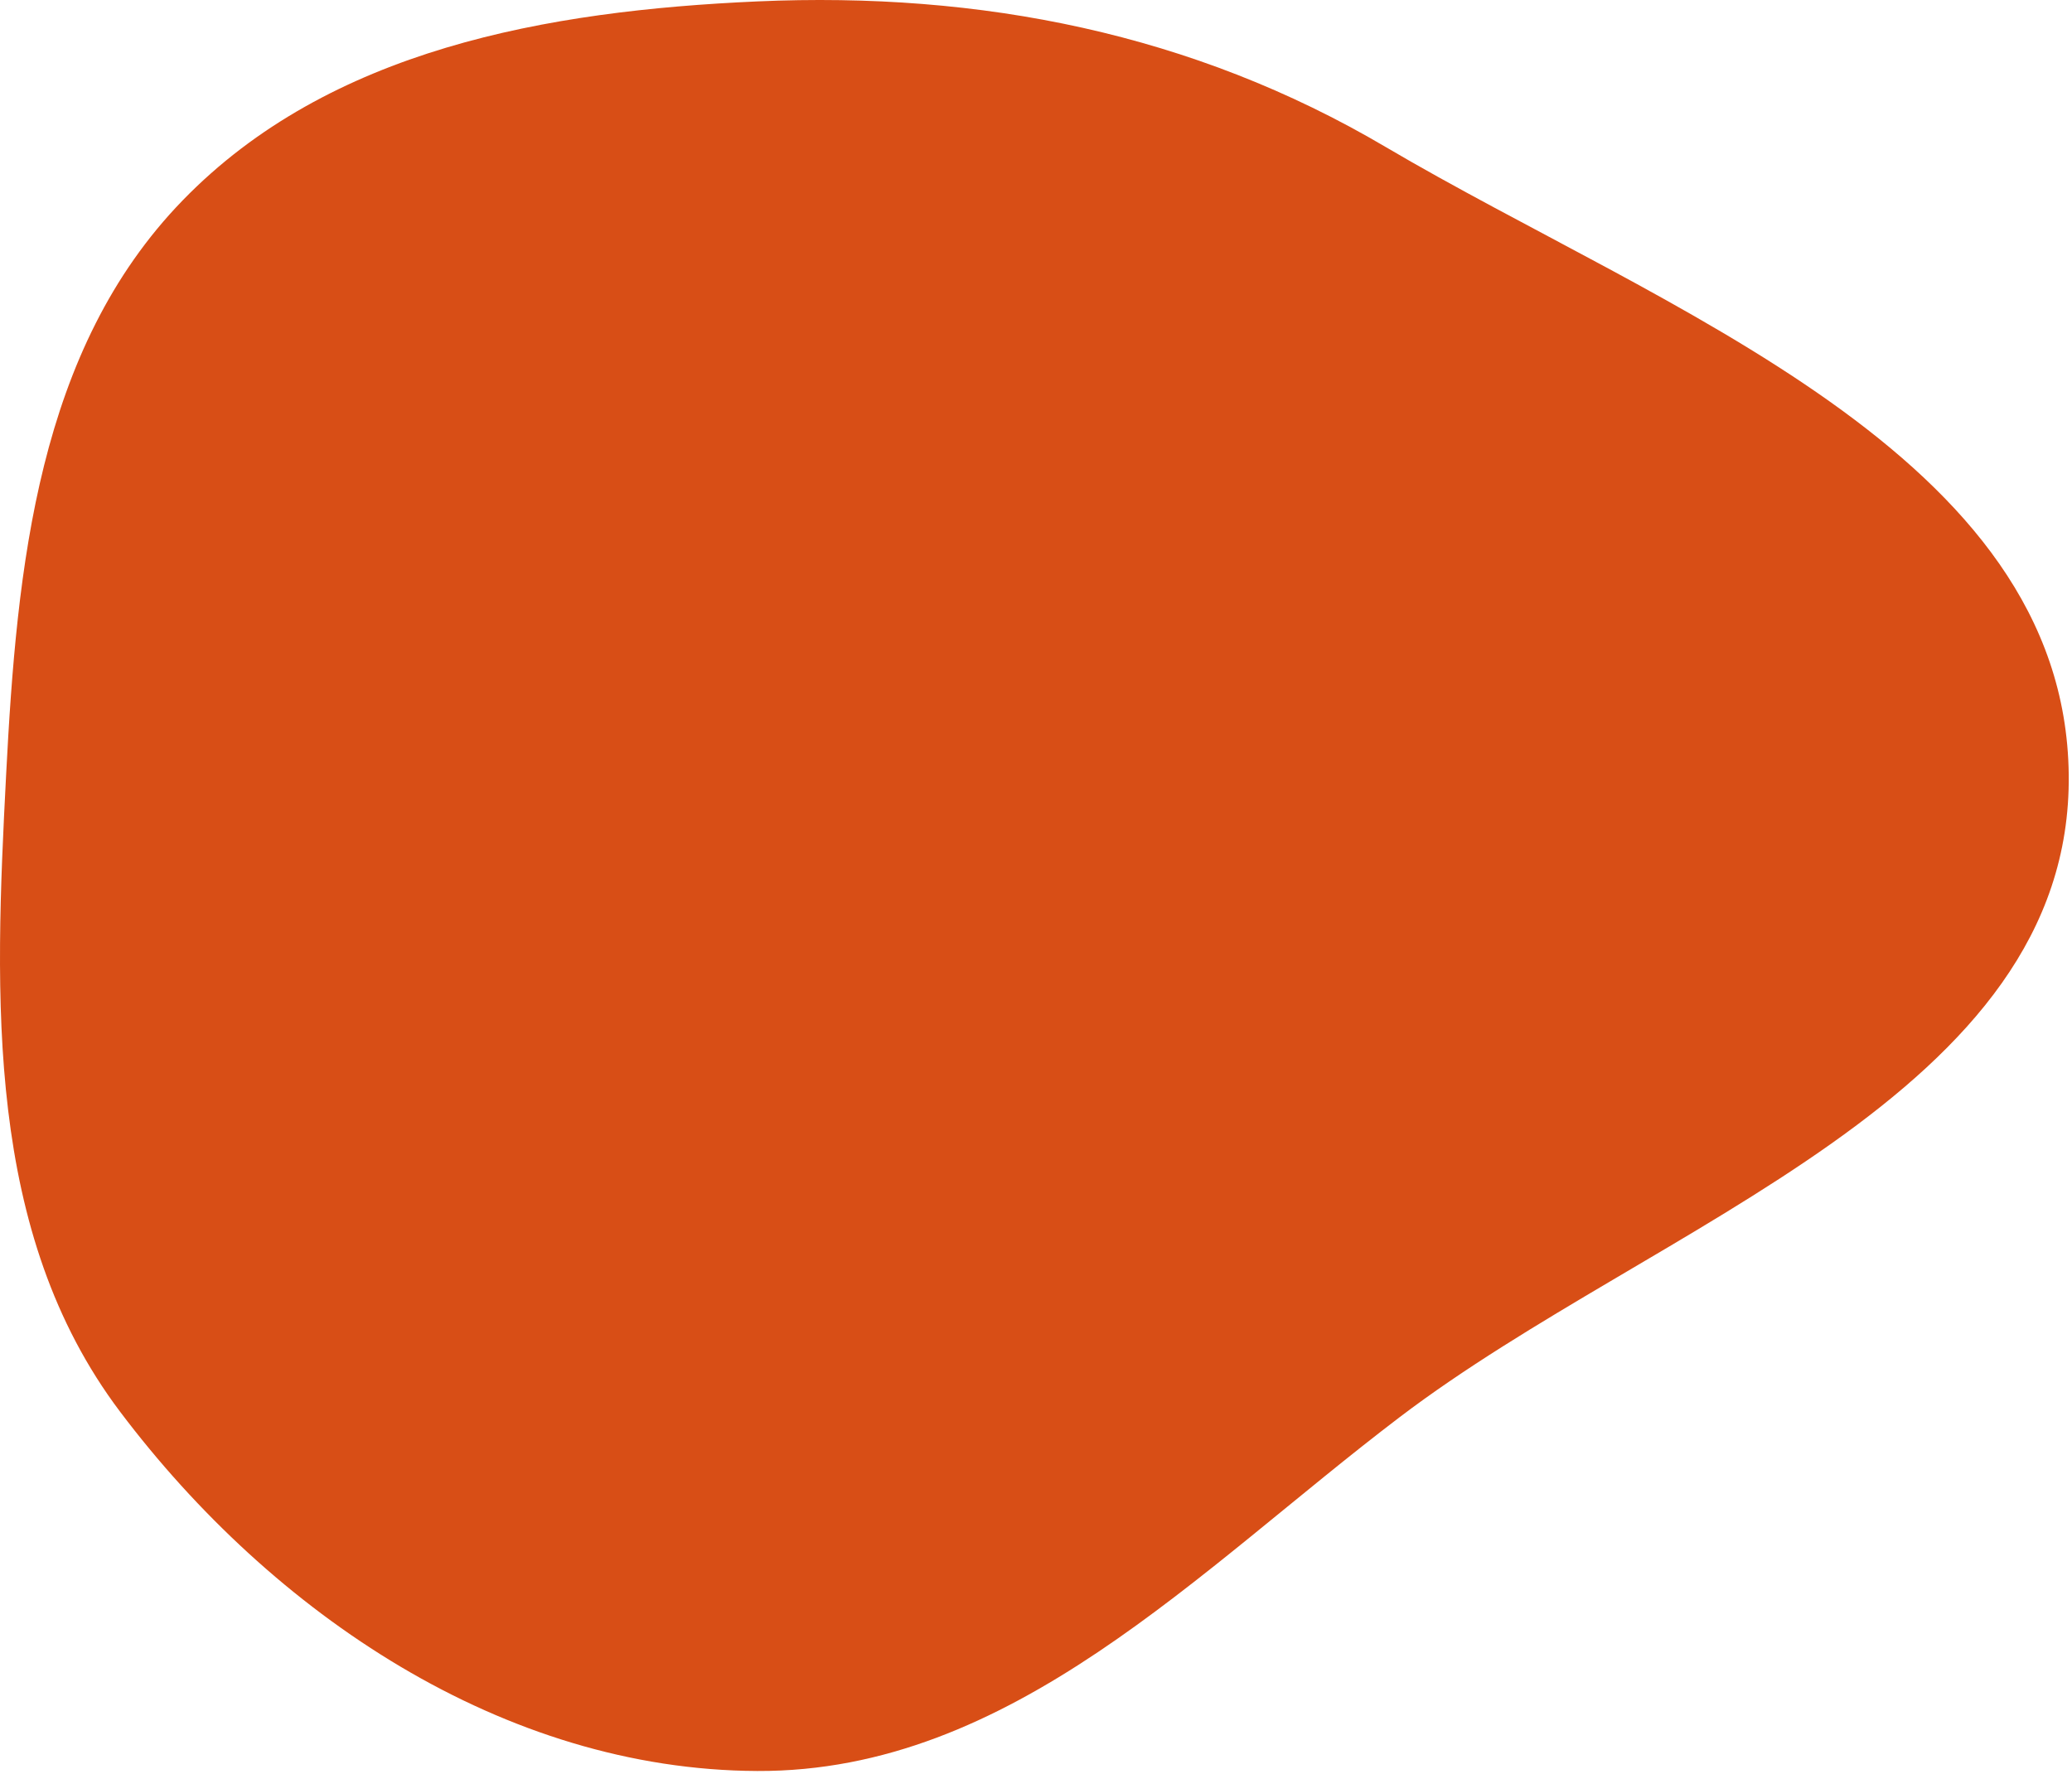
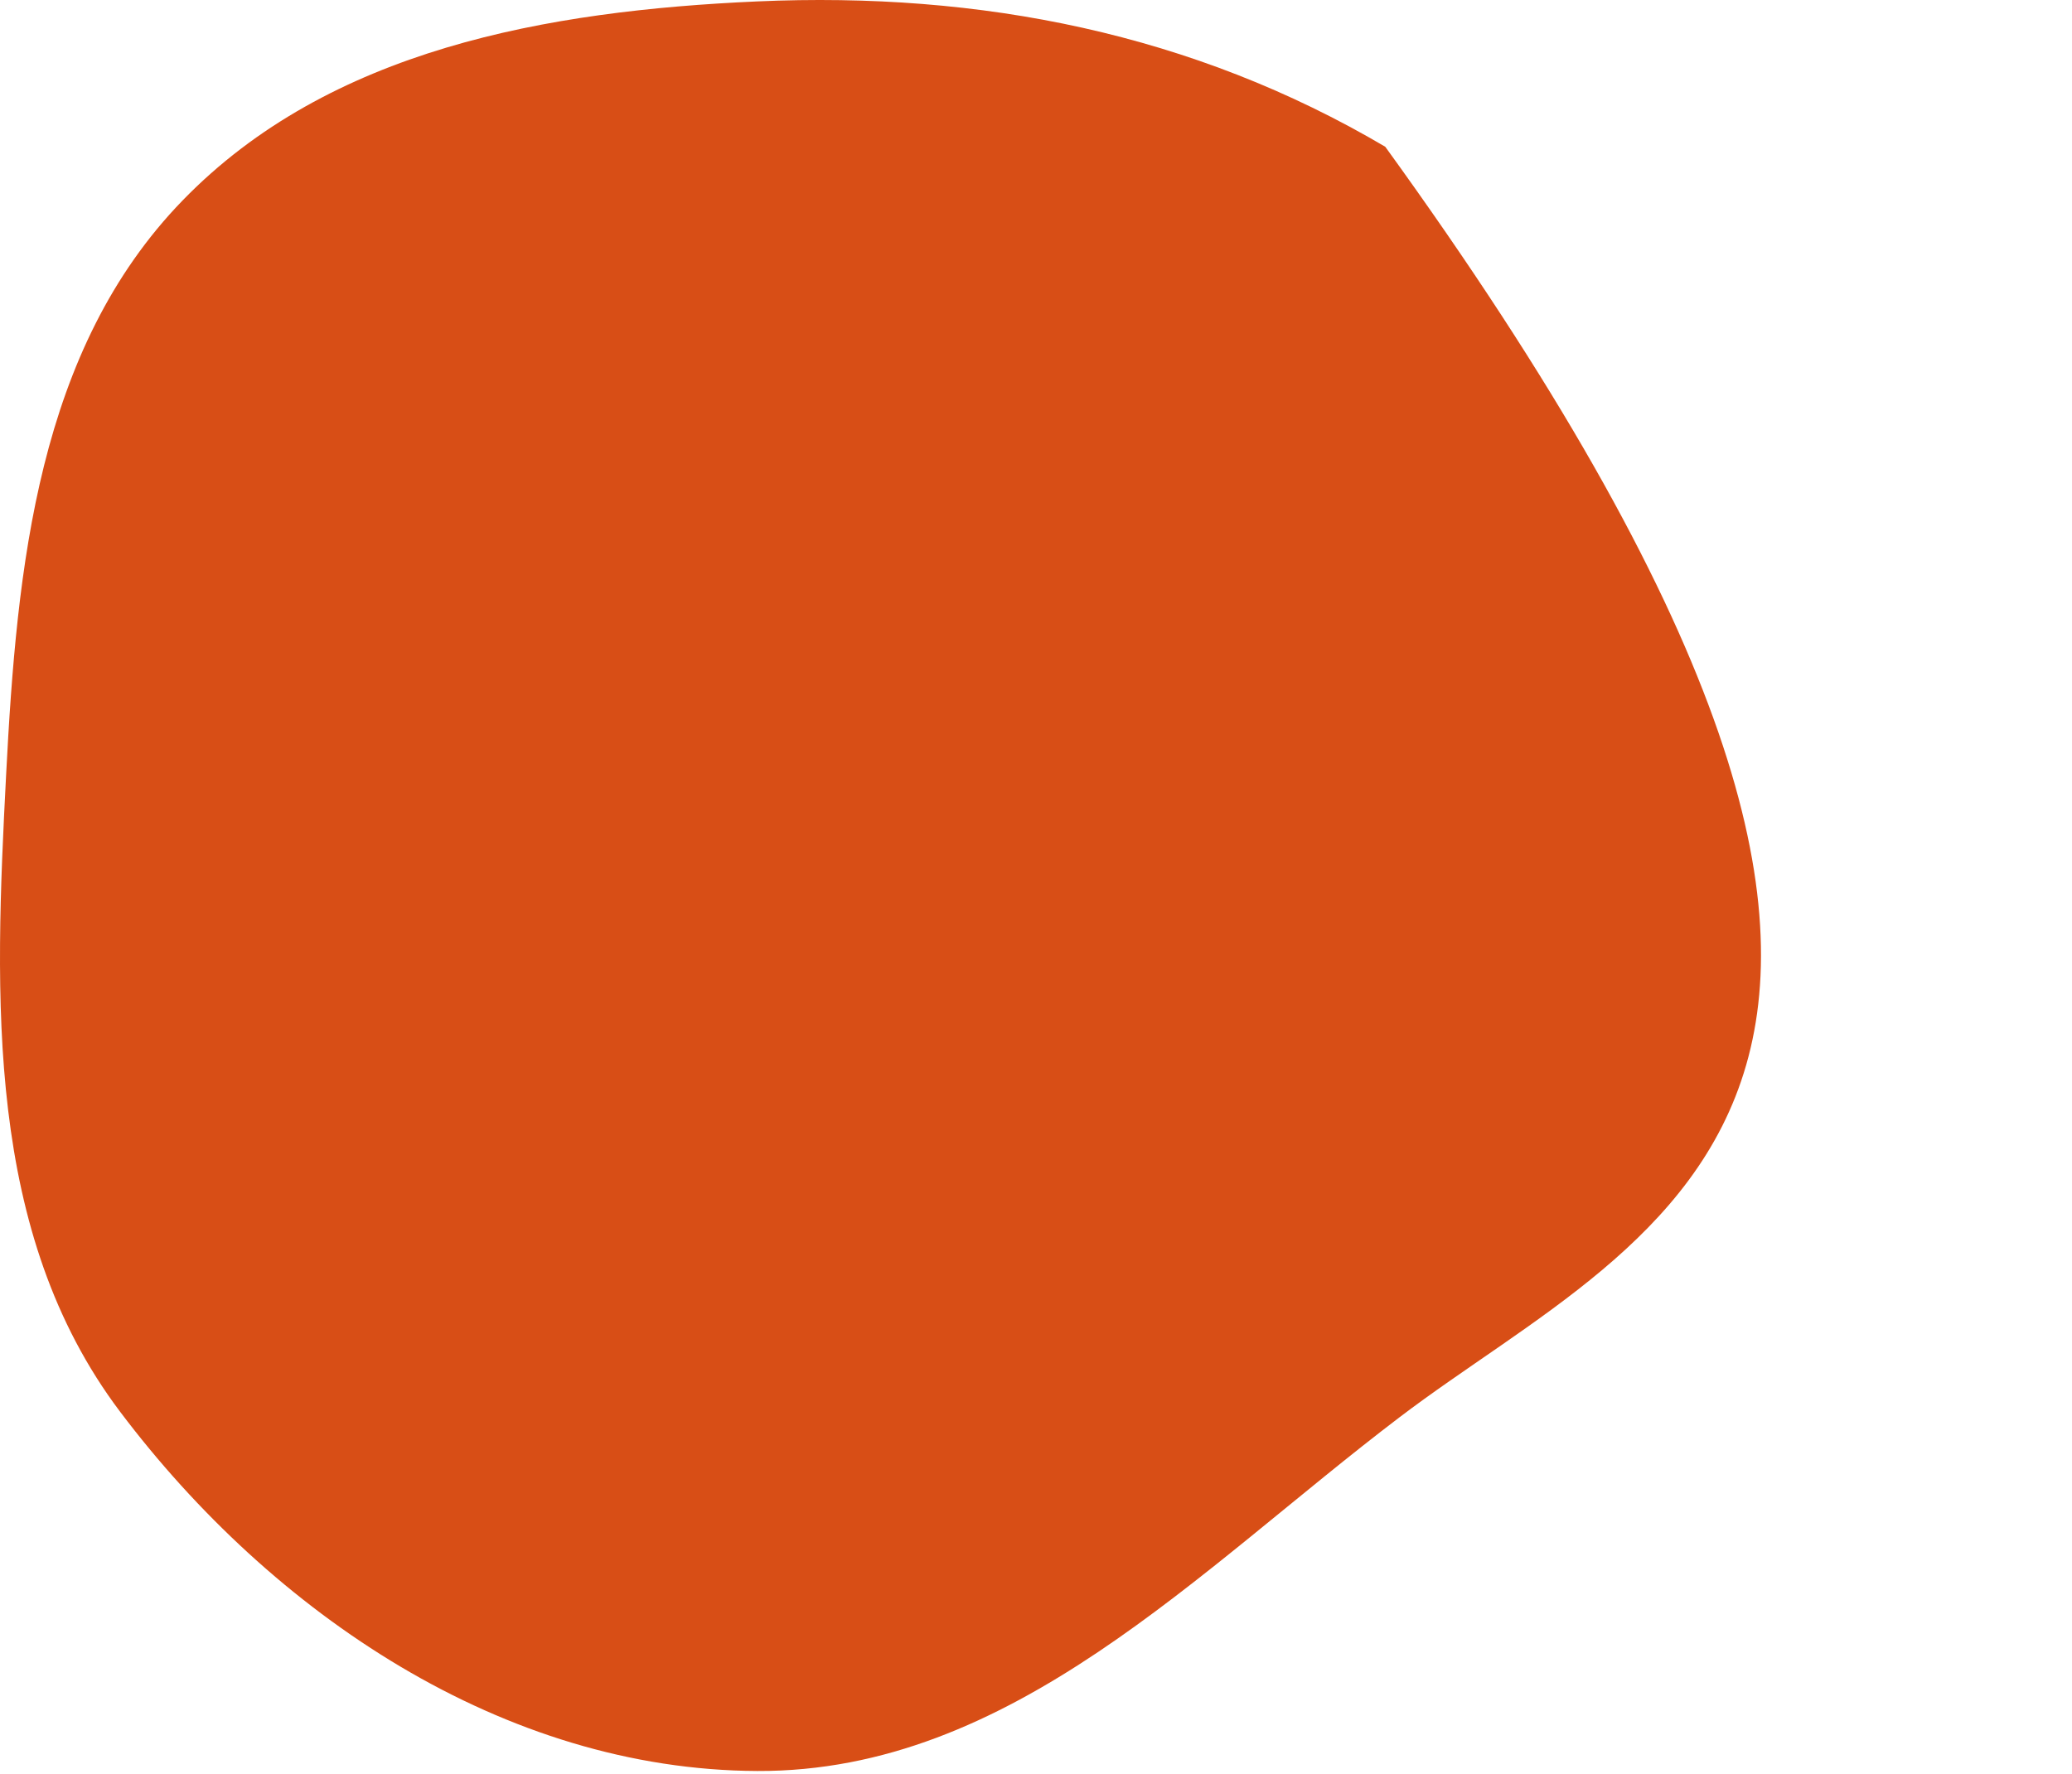
<svg xmlns="http://www.w3.org/2000/svg" width="578" height="495" viewBox="0 0 578 495" fill="none">
-   <path fill-rule="evenodd" clip-rule="evenodd" d="M211.244 0.394C273.494 -2.377 332.757 9.298 386.43 40.95C463.715 86.526 576.058 126.42 577.088 216.137C578.117 305.791 461.884 341.142 390.499 395.391C334.033 438.303 282.164 494.459 211.244 494.161C140.524 493.864 76.051 450.37 33.487 393.893C-4.173 343.922 -1.525 278.626 1.71 216.137C4.714 158.116 10.509 97.557 50.987 55.88C91.93 13.723 152.535 3.007 211.244 0.394Z" fill="#D84E16" />
+   <path fill-rule="evenodd" clip-rule="evenodd" d="M211.244 0.394C273.494 -2.377 332.757 9.298 386.43 40.95C578.117 305.791 461.884 341.142 390.499 395.391C334.033 438.303 282.164 494.459 211.244 494.161C140.524 493.864 76.051 450.37 33.487 393.893C-4.173 343.922 -1.525 278.626 1.71 216.137C4.714 158.116 10.509 97.557 50.987 55.88C91.93 13.723 152.535 3.007 211.244 0.394Z" fill="#D84E16" />
</svg>